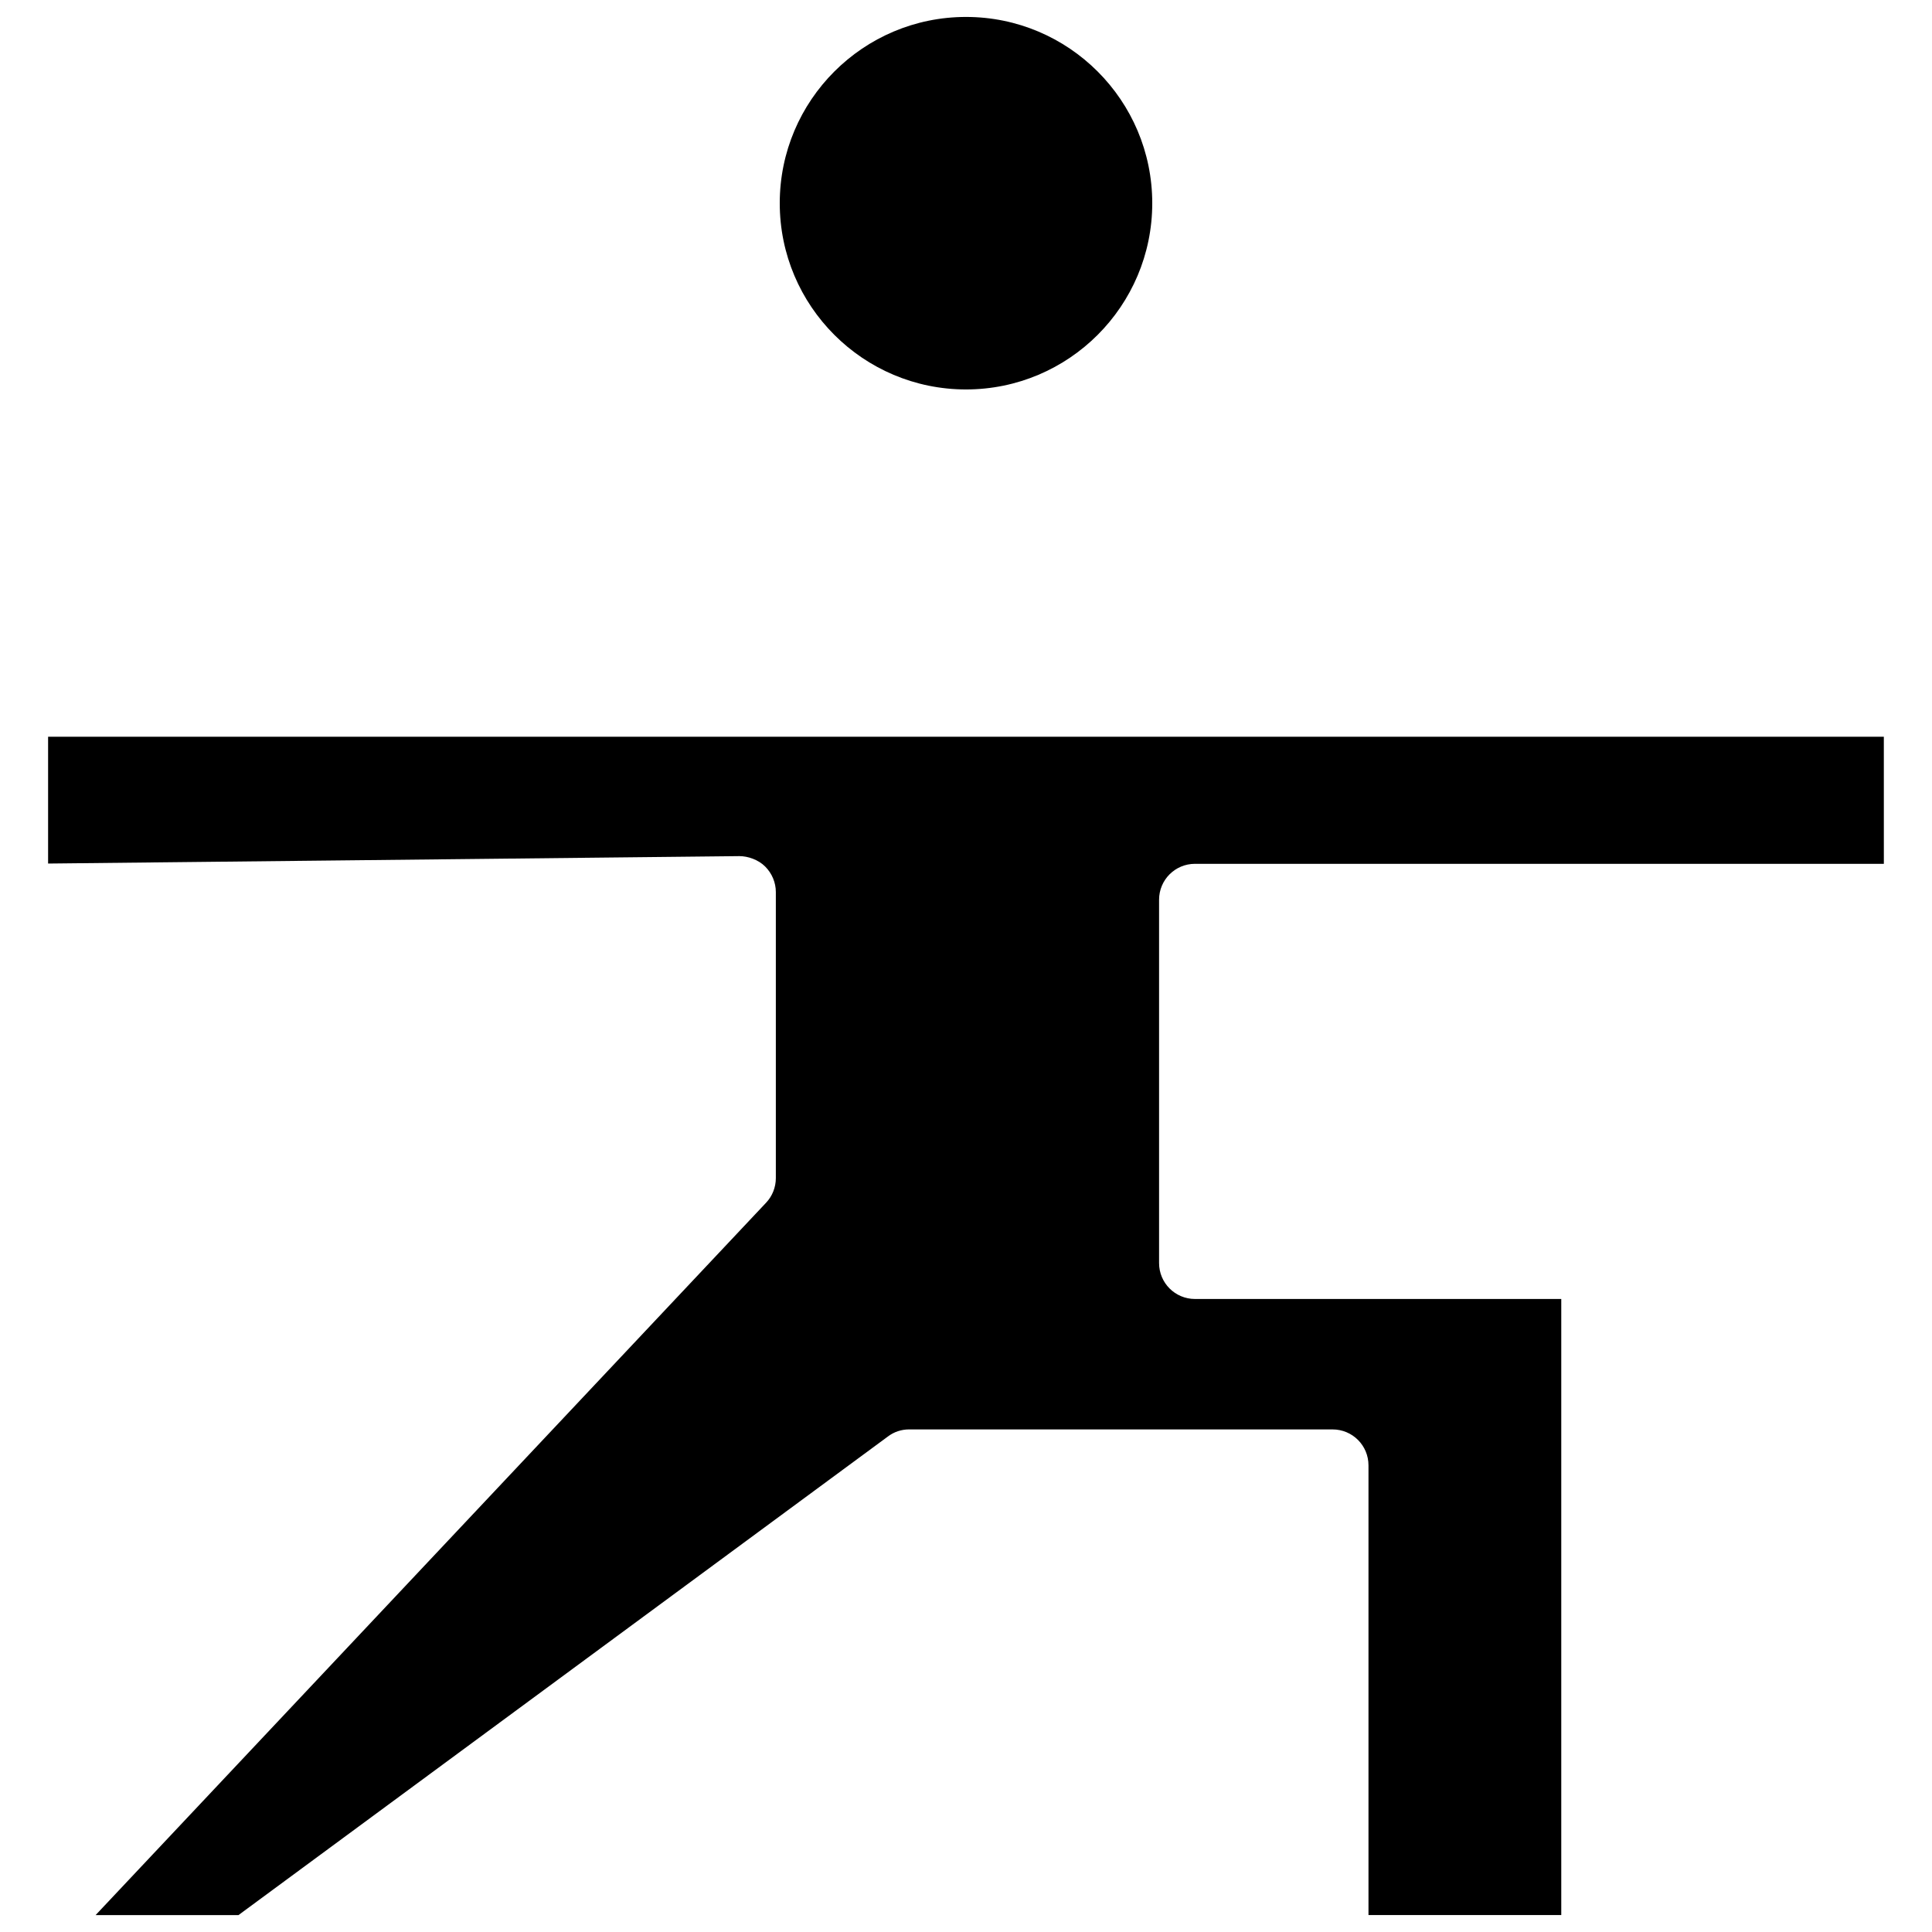
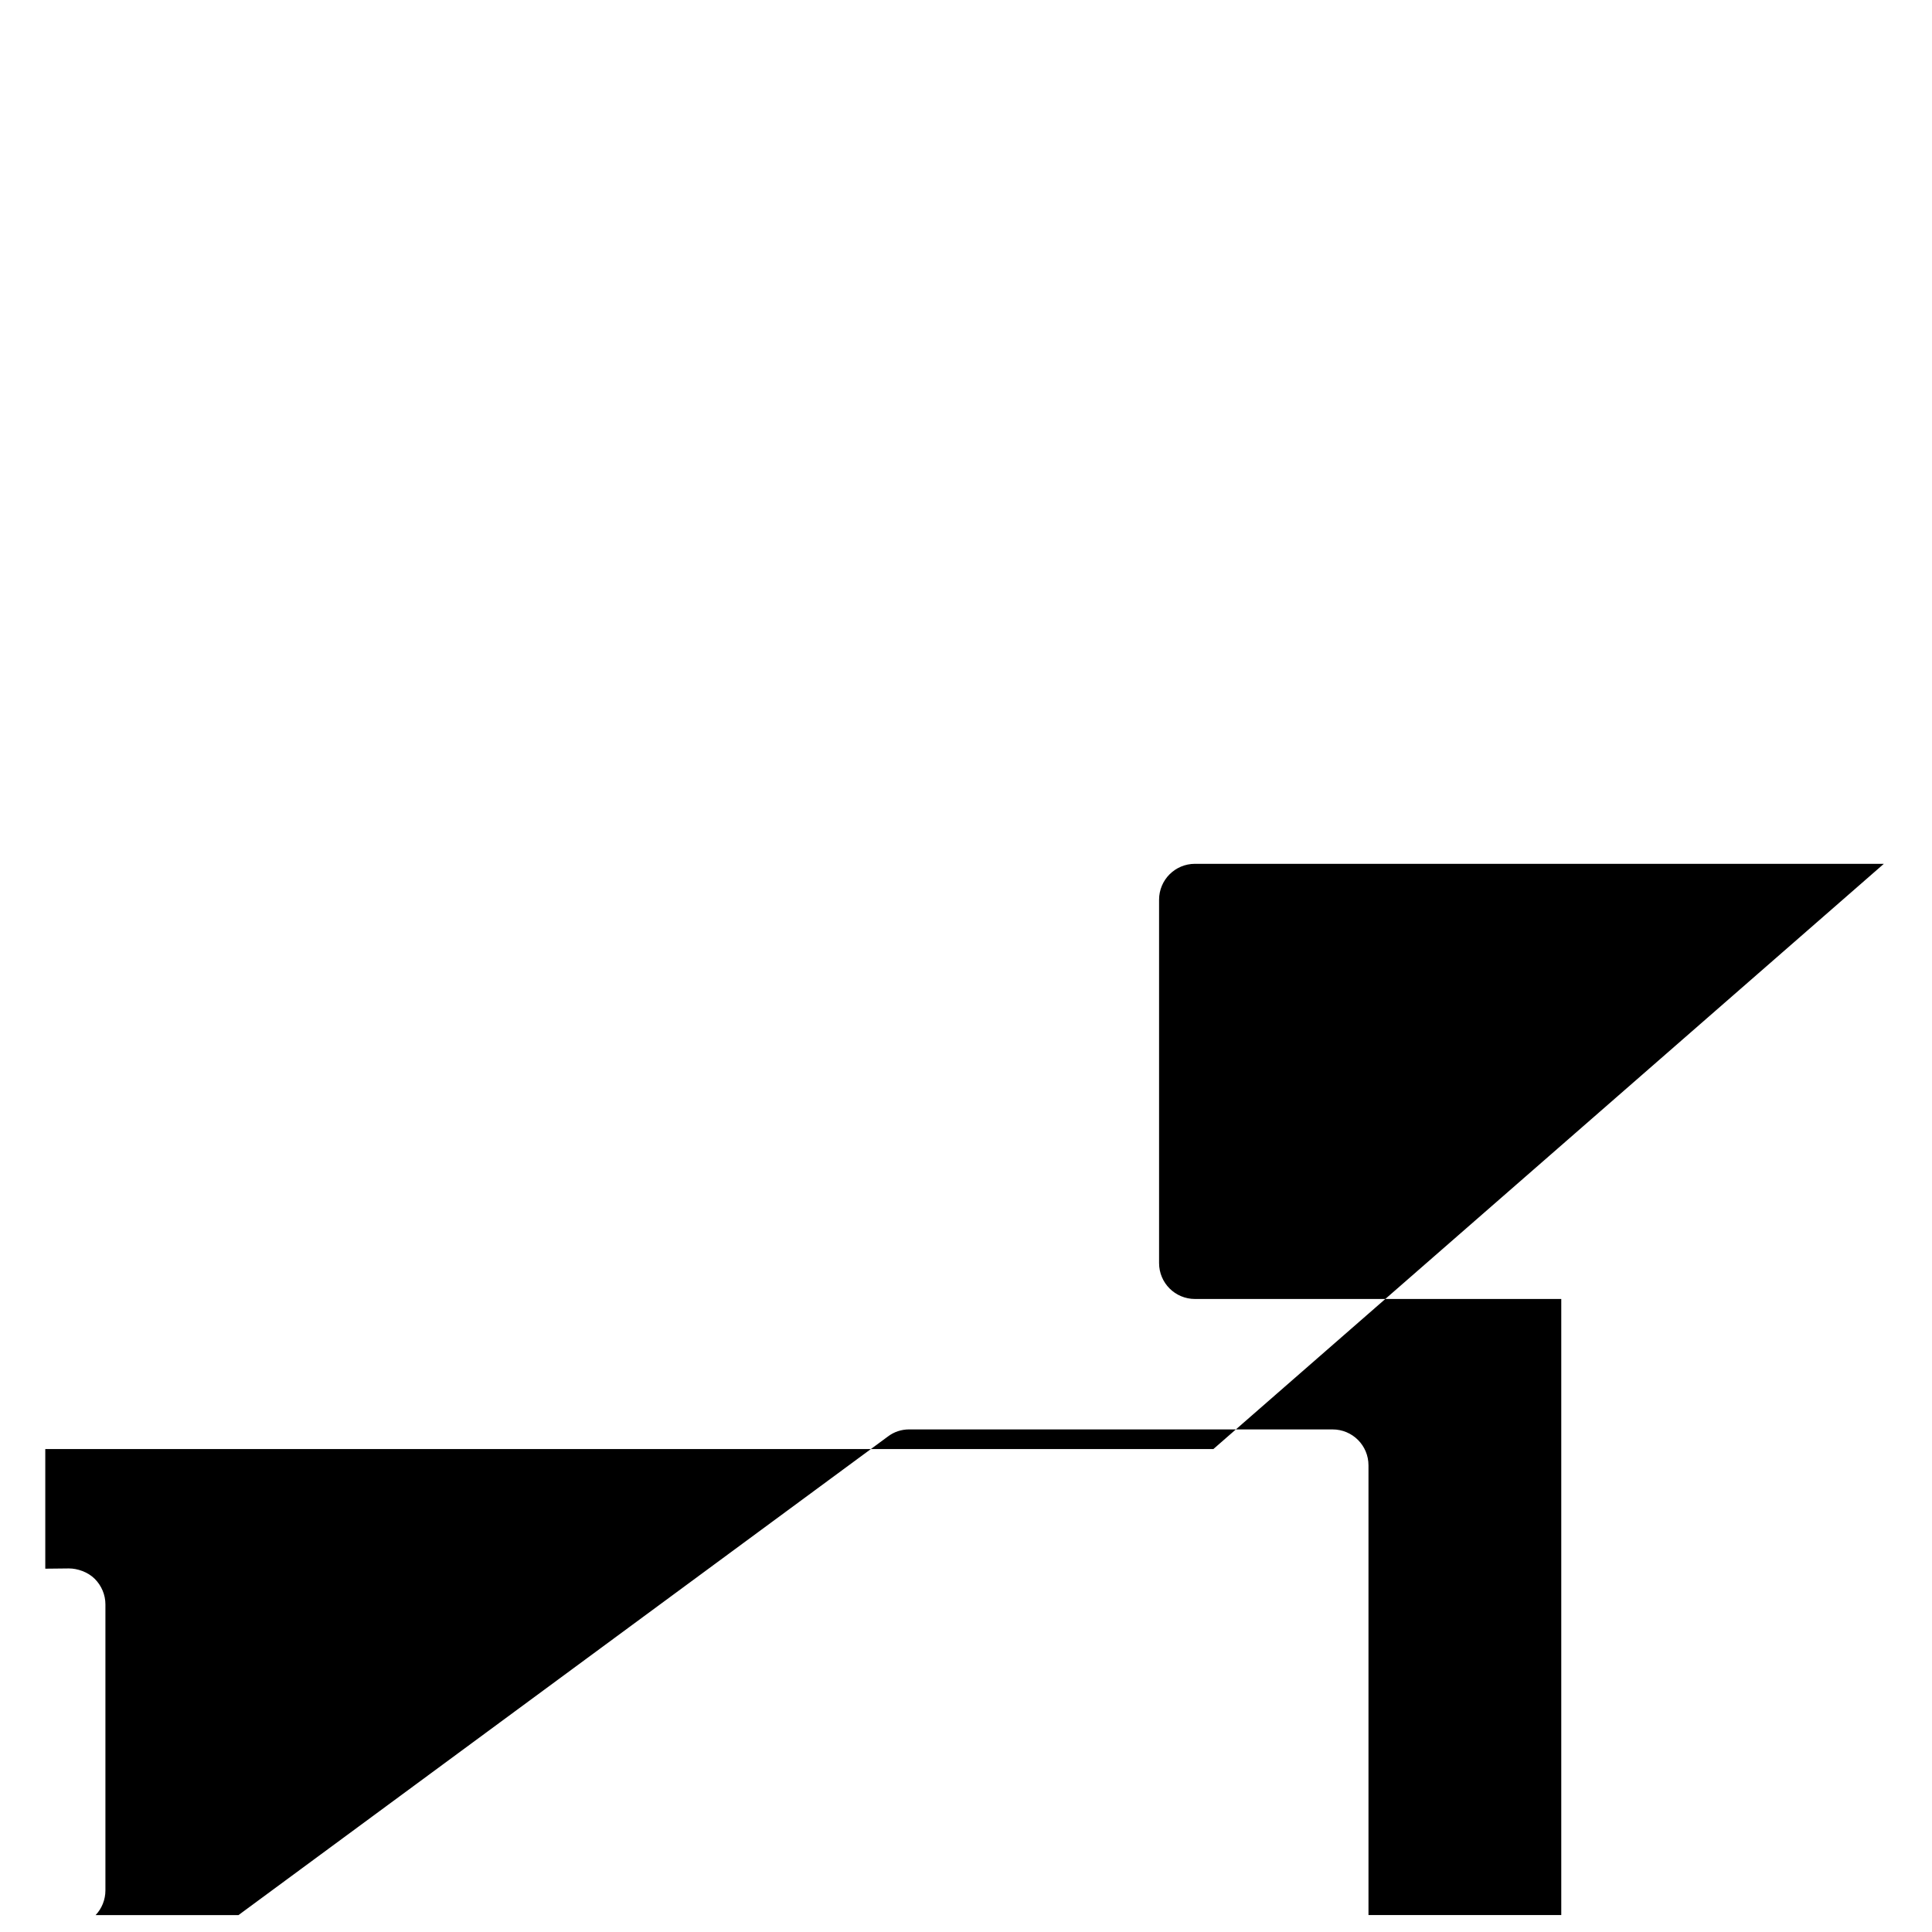
<svg xmlns="http://www.w3.org/2000/svg" width="800px" height="800px" version="1.1" viewBox="144 144 512 512">
  <defs>
    <clipPath id="b">
      <path d="m156 339h488v312.9h-488z" />
    </clipPath>
    <clipPath id="a">
      <path d="m350 148.09h100v99.906h-100z" />
    </clipPath>
  </defs>
  <g>
    <g clip-path="url(#b)">
-       <path d="m643.24 372.92h-182.55c-5.273 0-9.523 4.25-9.523 9.523v96.277c0 5.273 4.25 9.523 9.523 9.523h97.062v163.27h-51.09v-119.18c0-5.273-4.25-9.523-9.523-9.523l-112.18-0.004c-2.047 0-4.016 0.629-5.668 1.891l-172.09 126.82h-37.863l177.67-188.77c1.652-1.73 2.598-4.094 2.598-6.535v-75.809c0-2.519-1.023-4.961-2.832-6.769-1.812-1.812-4.566-2.754-6.848-2.754l-183.18 1.969v-33.613h486.49z" />
+       <path d="m643.24 372.92h-182.55c-5.273 0-9.523 4.25-9.523 9.523v96.277c0 5.273 4.25 9.523 9.523 9.523h97.062v163.27h-51.09v-119.18c0-5.273-4.25-9.523-9.523-9.523l-112.18-0.004c-2.047 0-4.016 0.629-5.668 1.891l-172.09 126.82h-37.863c1.652-1.73 2.598-4.094 2.598-6.535v-75.809c0-2.519-1.023-4.961-2.832-6.769-1.812-1.812-4.566-2.754-6.848-2.754l-183.18 1.969v-33.613h486.49z" />
    </g>
    <g clip-path="url(#a)">
-       <path d="m400 148.49c27.238 0 49.359 22.121 49.359 49.359 0 27.238-22.121 49.359-49.359 49.359s-49.359-22.121-49.359-49.359c0-27.238 22.121-49.359 49.359-49.359z" />
-     </g>
+       </g>
  </g>
</svg>